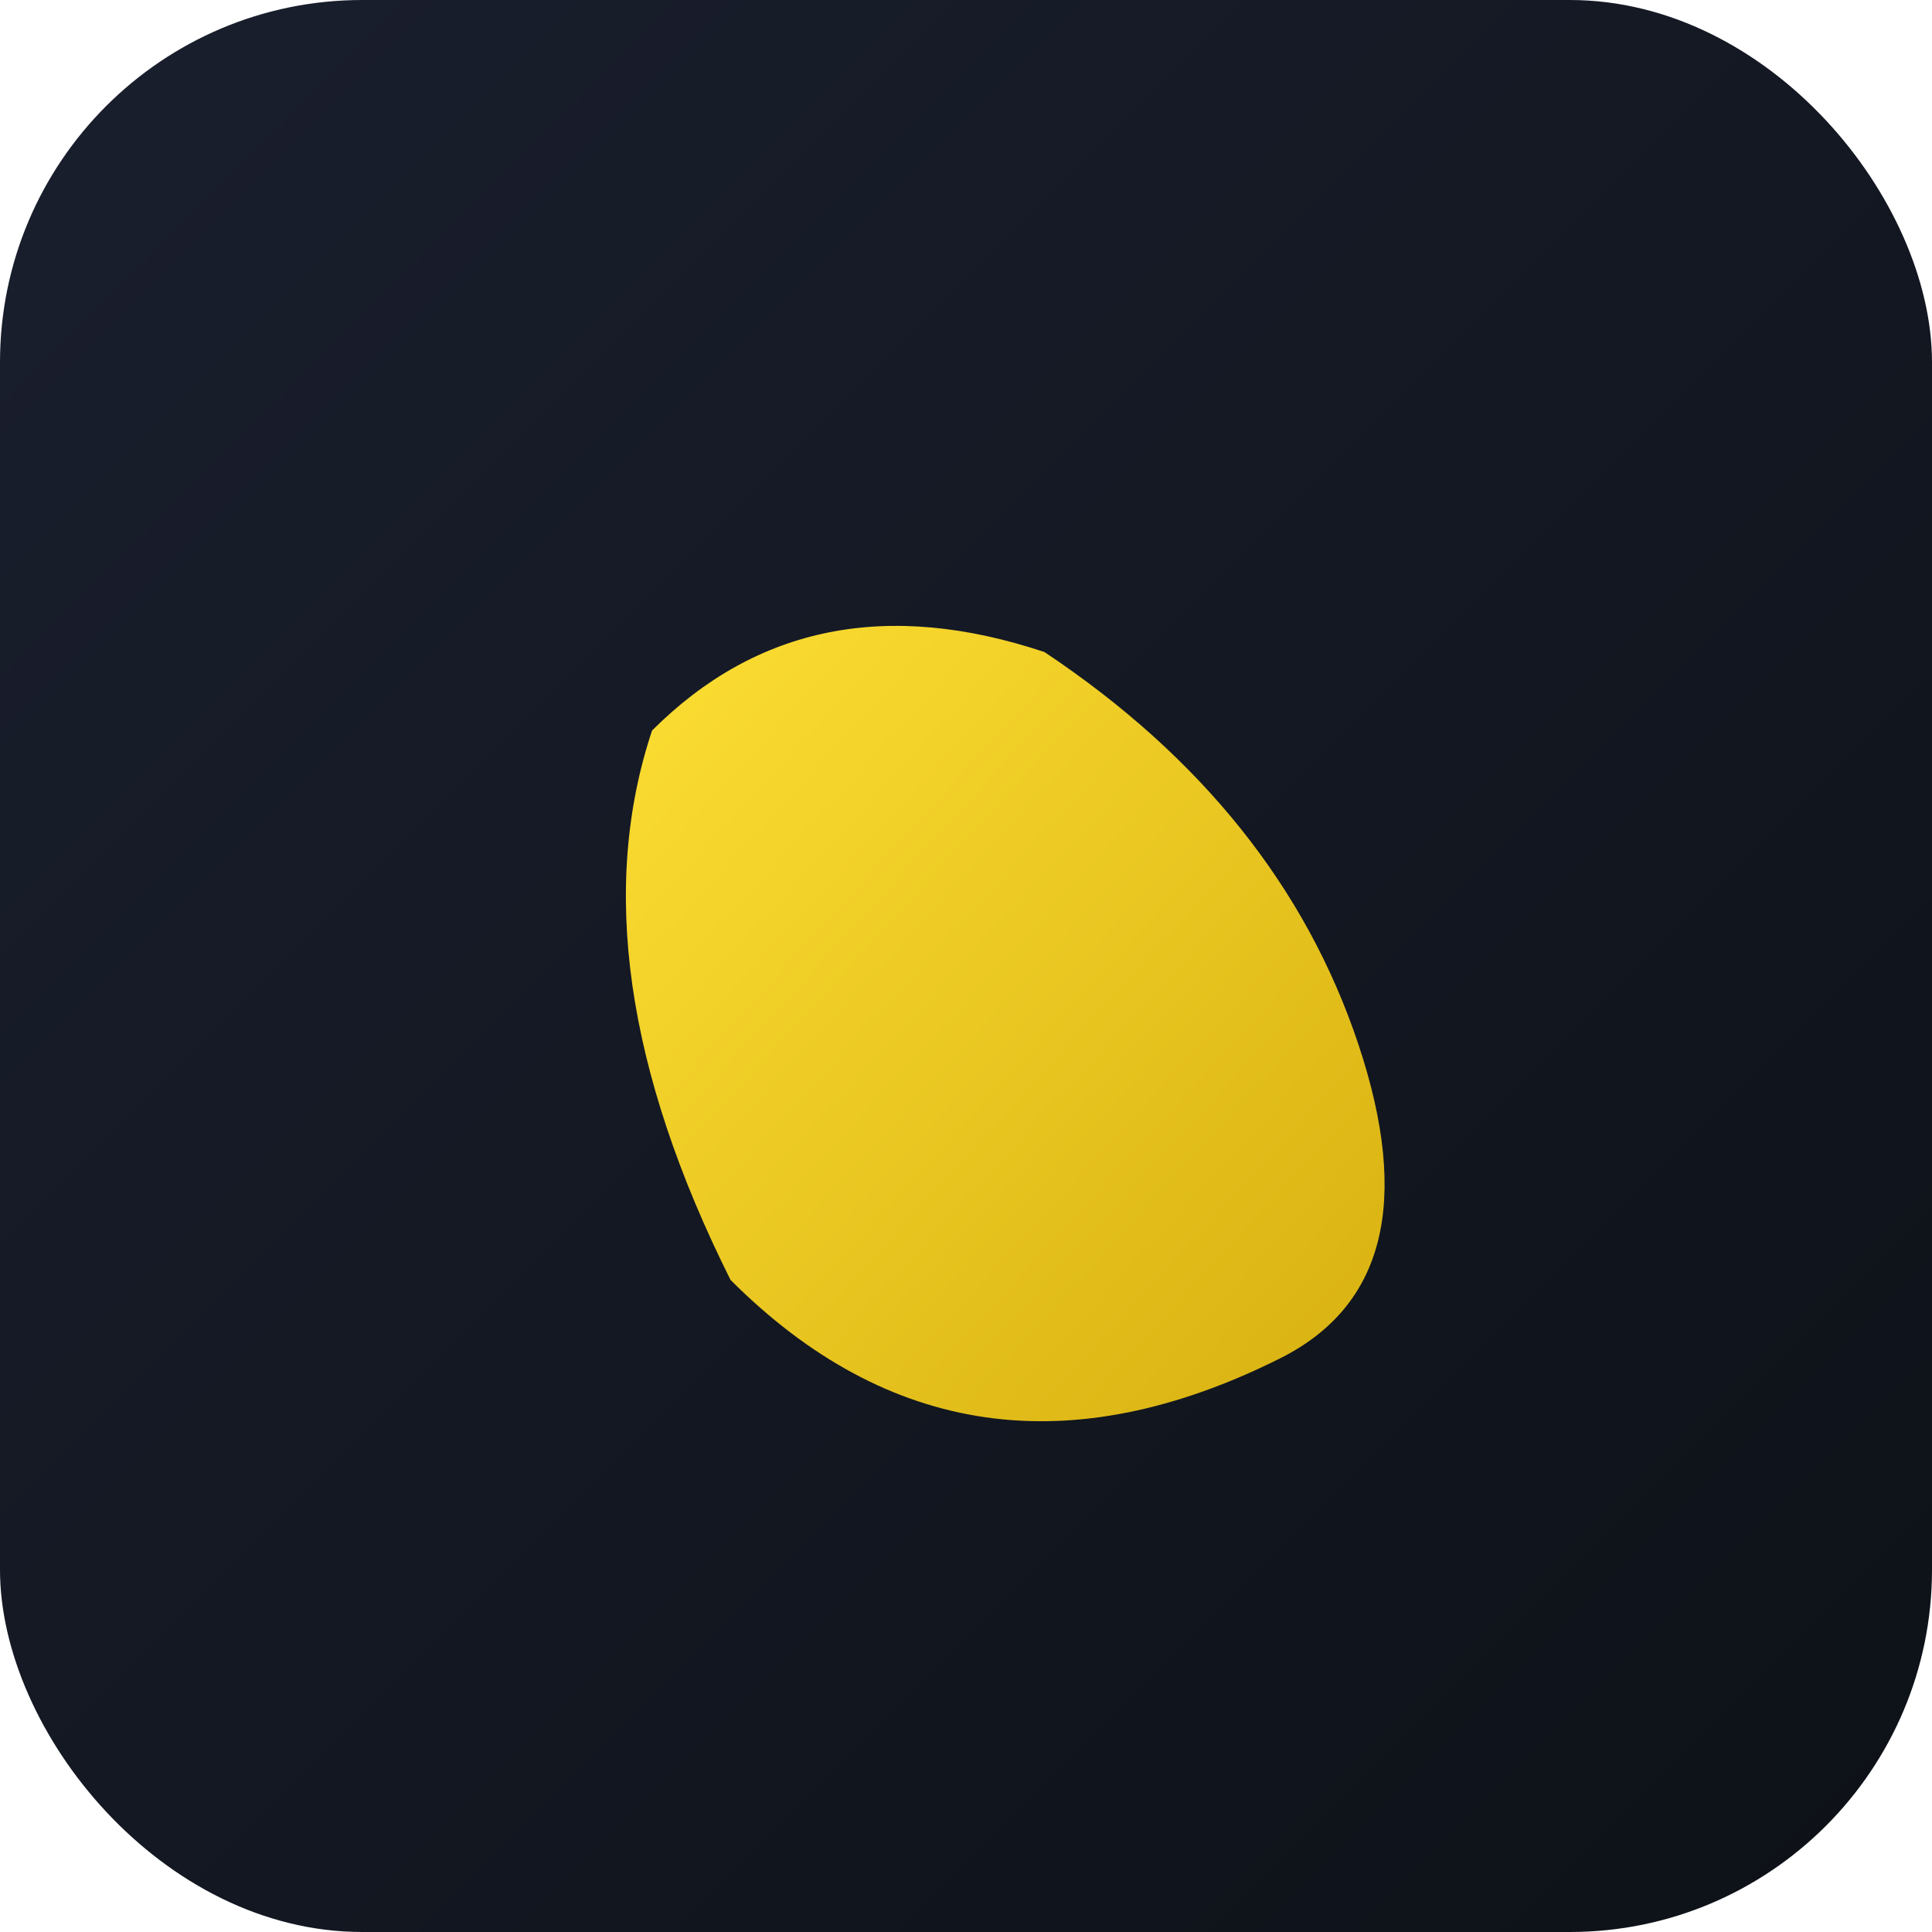
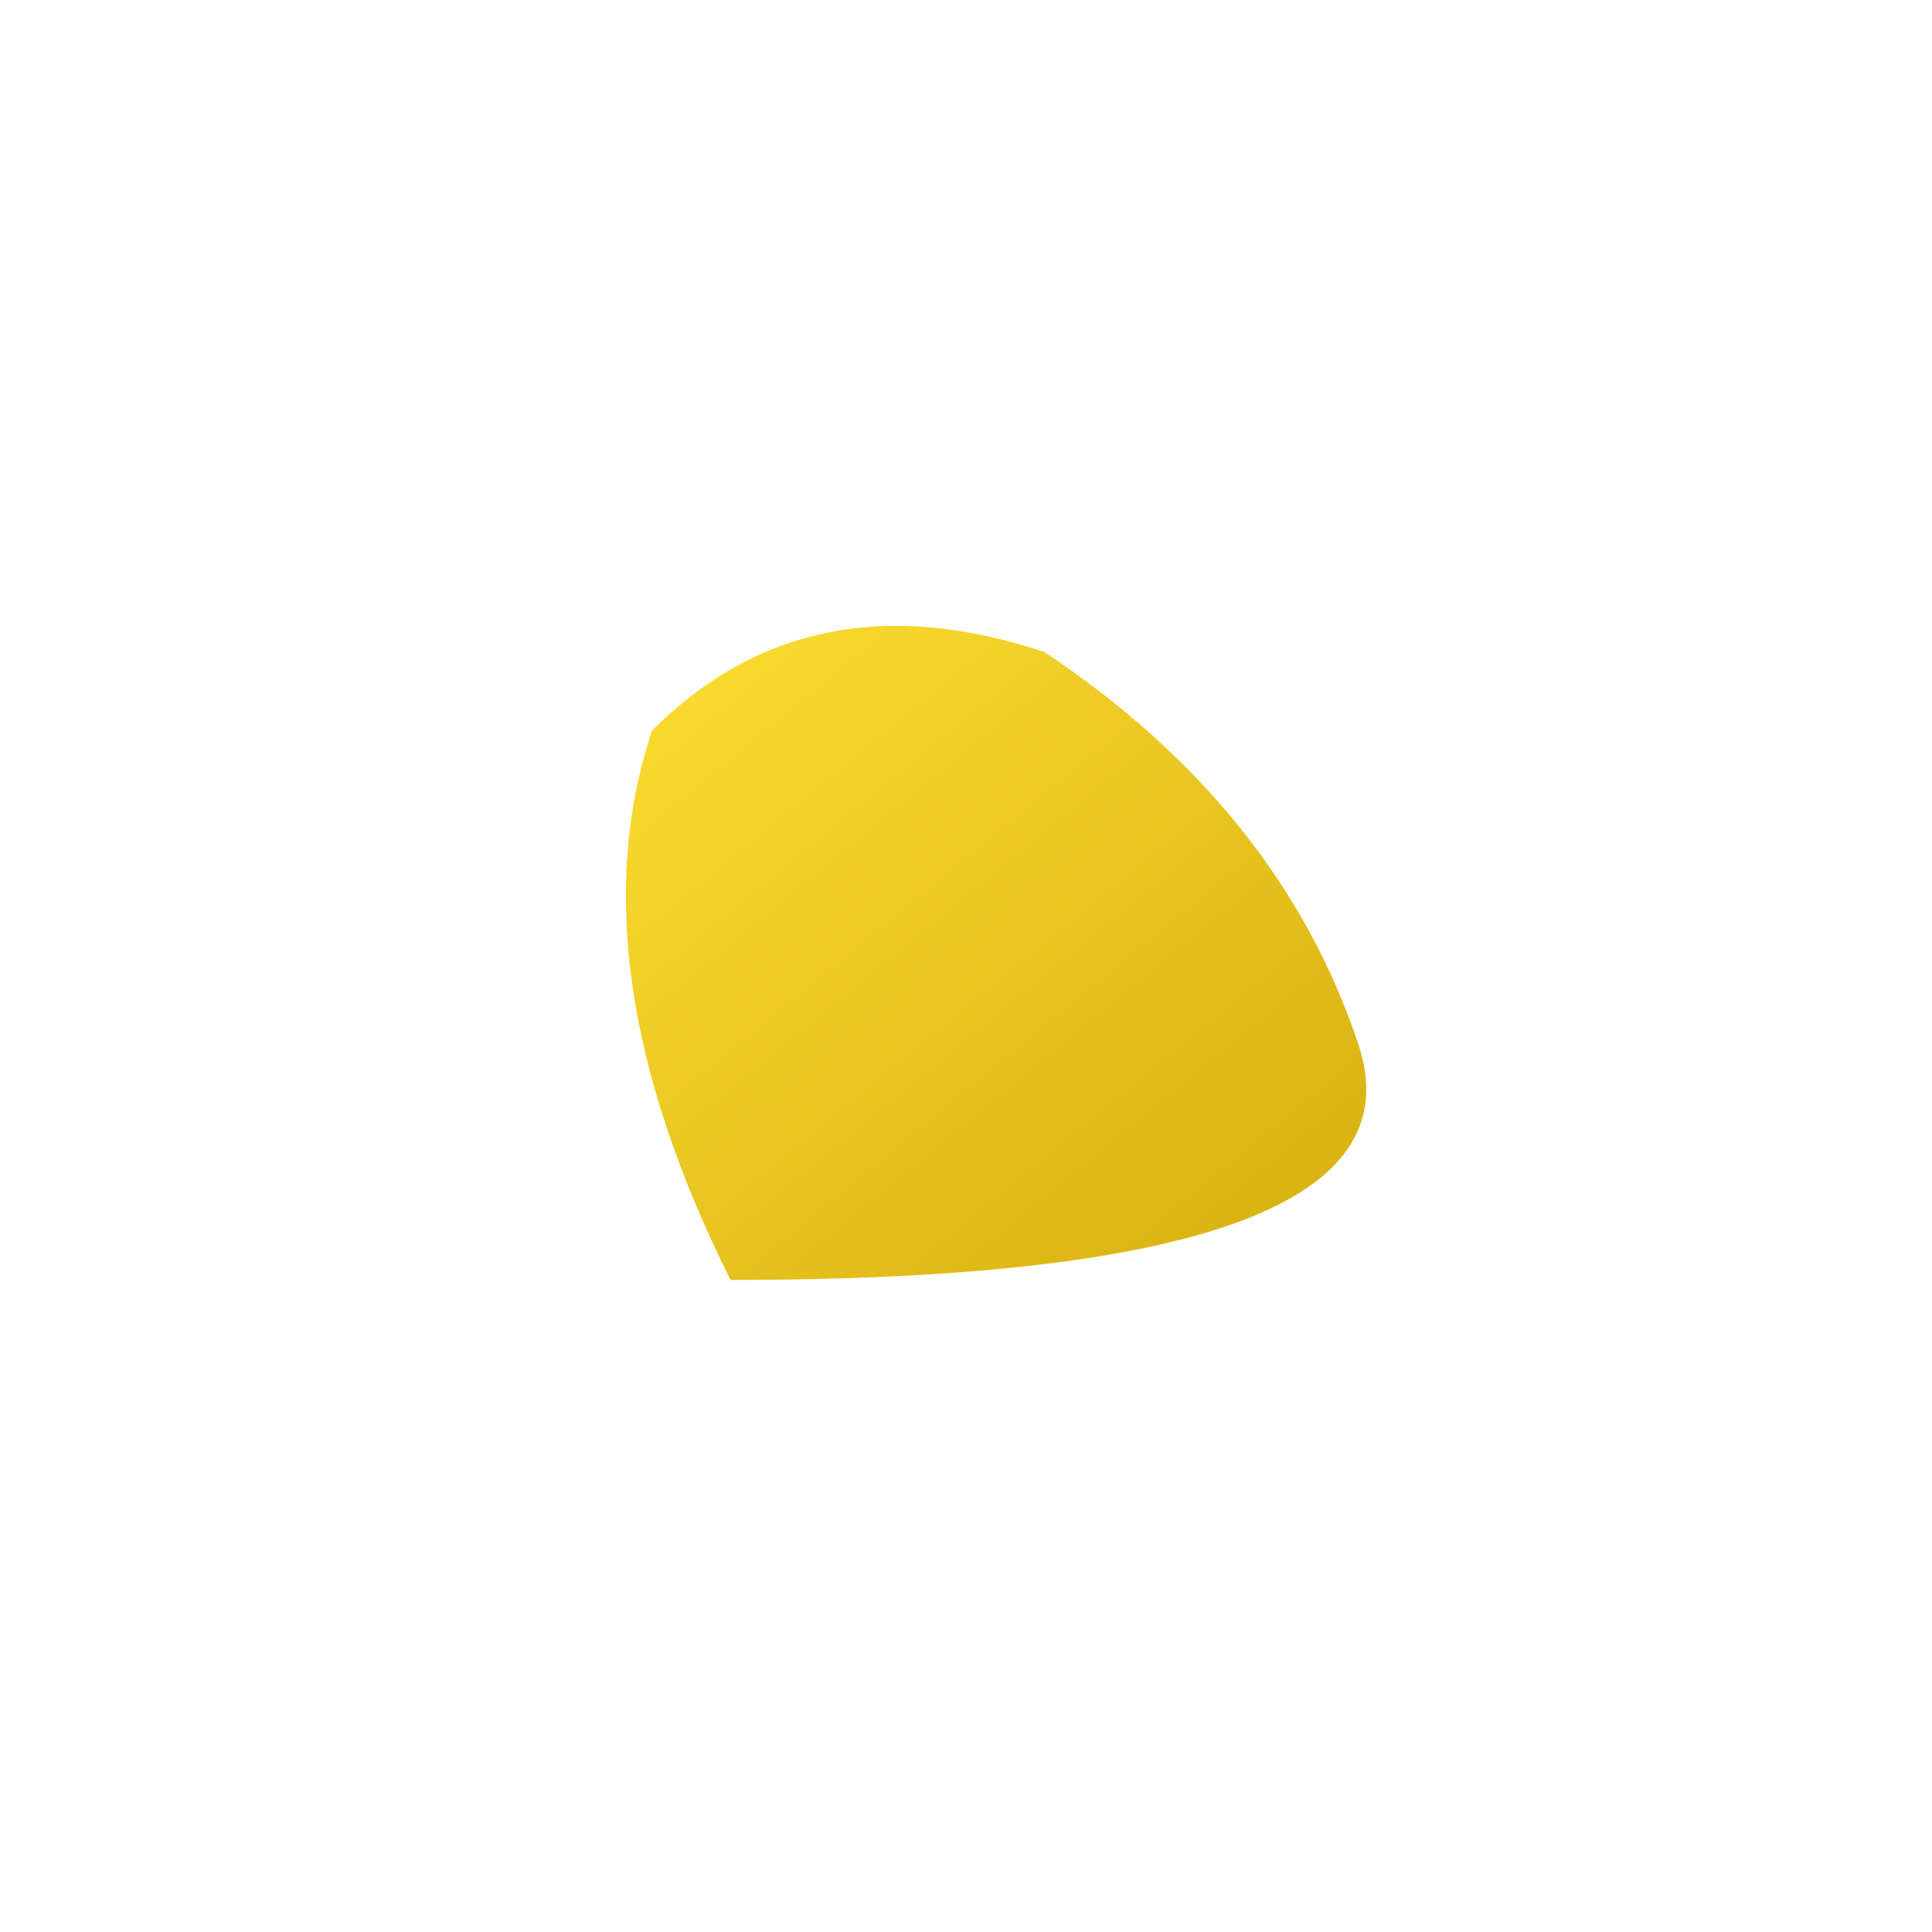
<svg xmlns="http://www.w3.org/2000/svg" width="32" height="32" viewBox="0 0 32 32">
  <defs>
    <linearGradient id="bg" x1="0%" y1="0%" x2="100%" y2="100%">
      <stop offset="0%" style="stop-color:#1a1f2e" />
      <stop offset="100%" style="stop-color:#0d1117" />
    </linearGradient>
    <linearGradient id="banana" x1="0%" y1="0%" x2="100%" y2="100%">
      <stop offset="0%" style="stop-color:#ffe135" />
      <stop offset="100%" style="stop-color:#d4ac0d" />
    </linearGradient>
  </defs>
-   <rect width="32" height="32" rx="6" fill="url(#bg)" />
  <g transform="translate(16, 16) scale(0.065)">
-     <path d="M-80,-60 Q-100,0 -60,80 Q0,140 80,100 Q120,80 100,20 Q80,-40 20,-80 Q-40,-100 -80,-60 Z" fill="url(#banana)" />
+     <path d="M-80,-60 Q-100,0 -60,80 Q120,80 100,20 Q80,-40 20,-80 Q-40,-100 -80,-60 Z" fill="url(#banana)" />
  </g>
</svg>